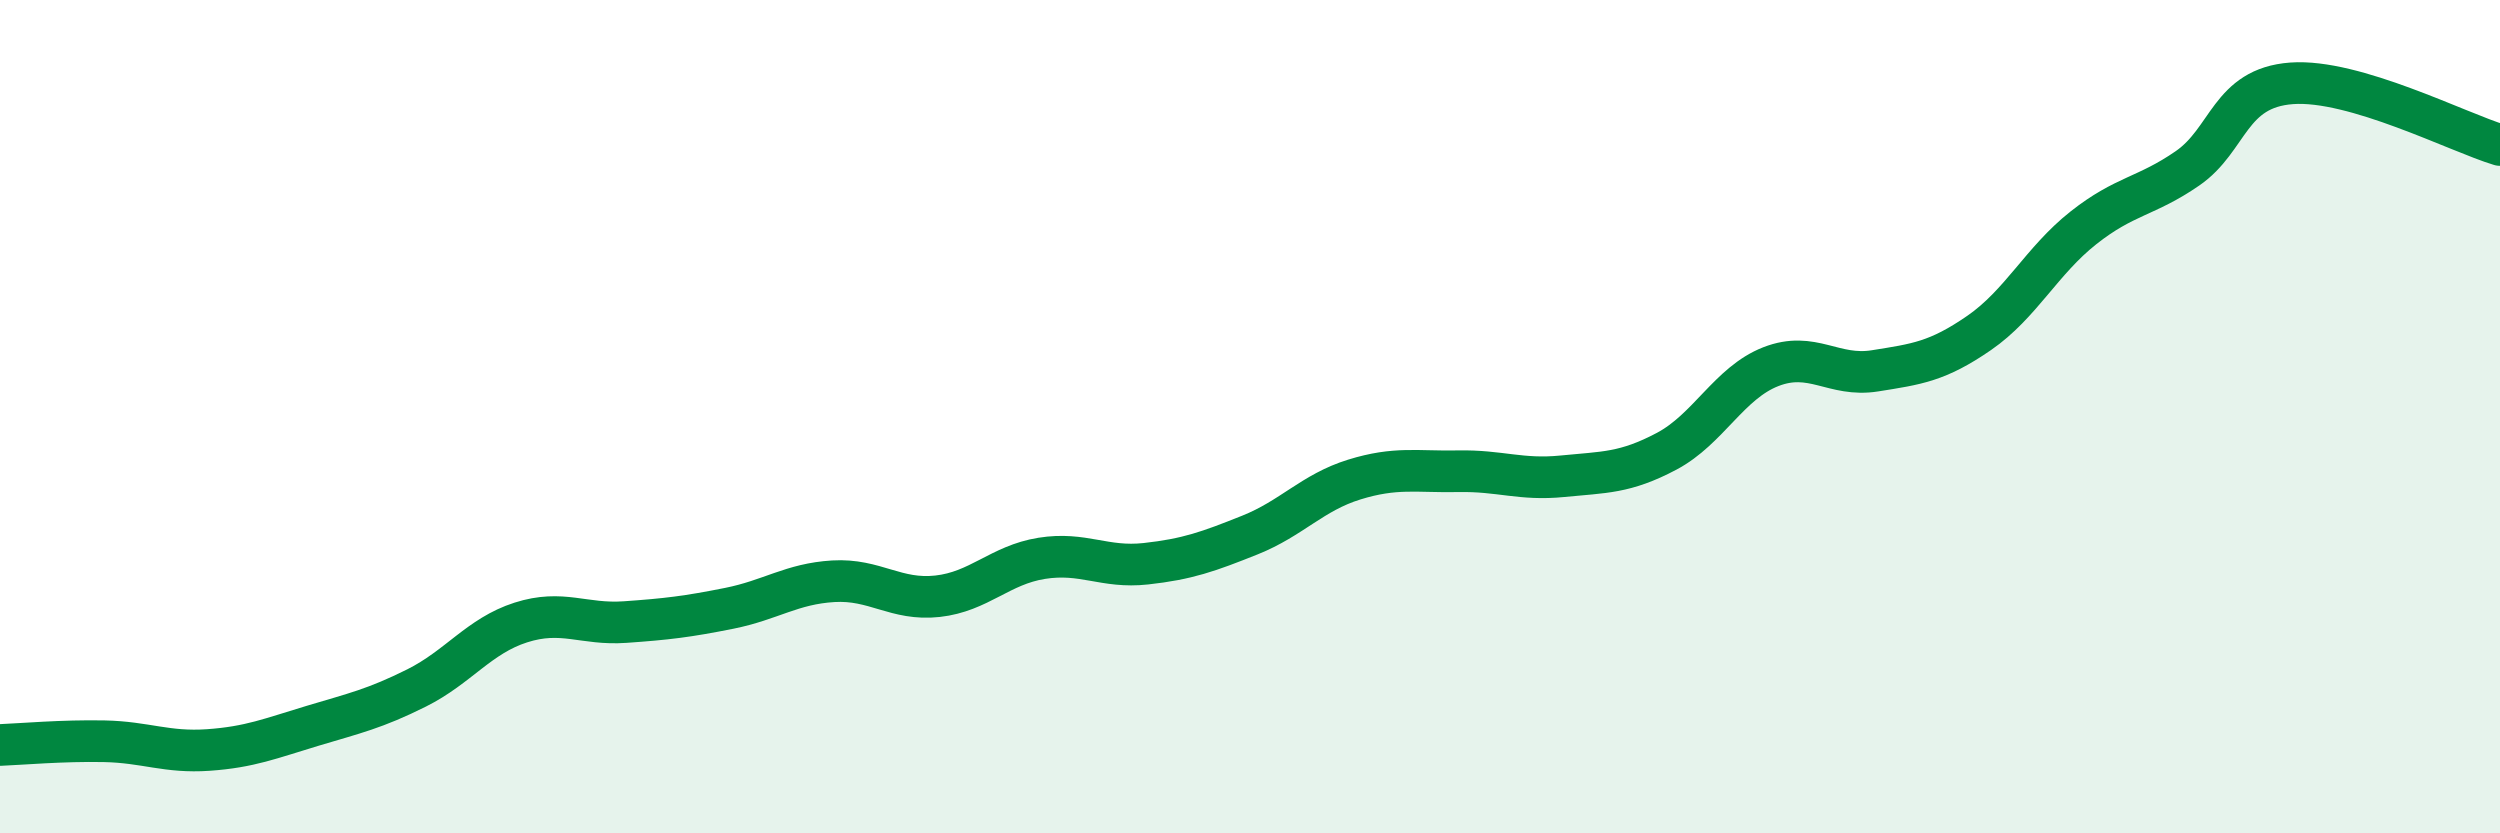
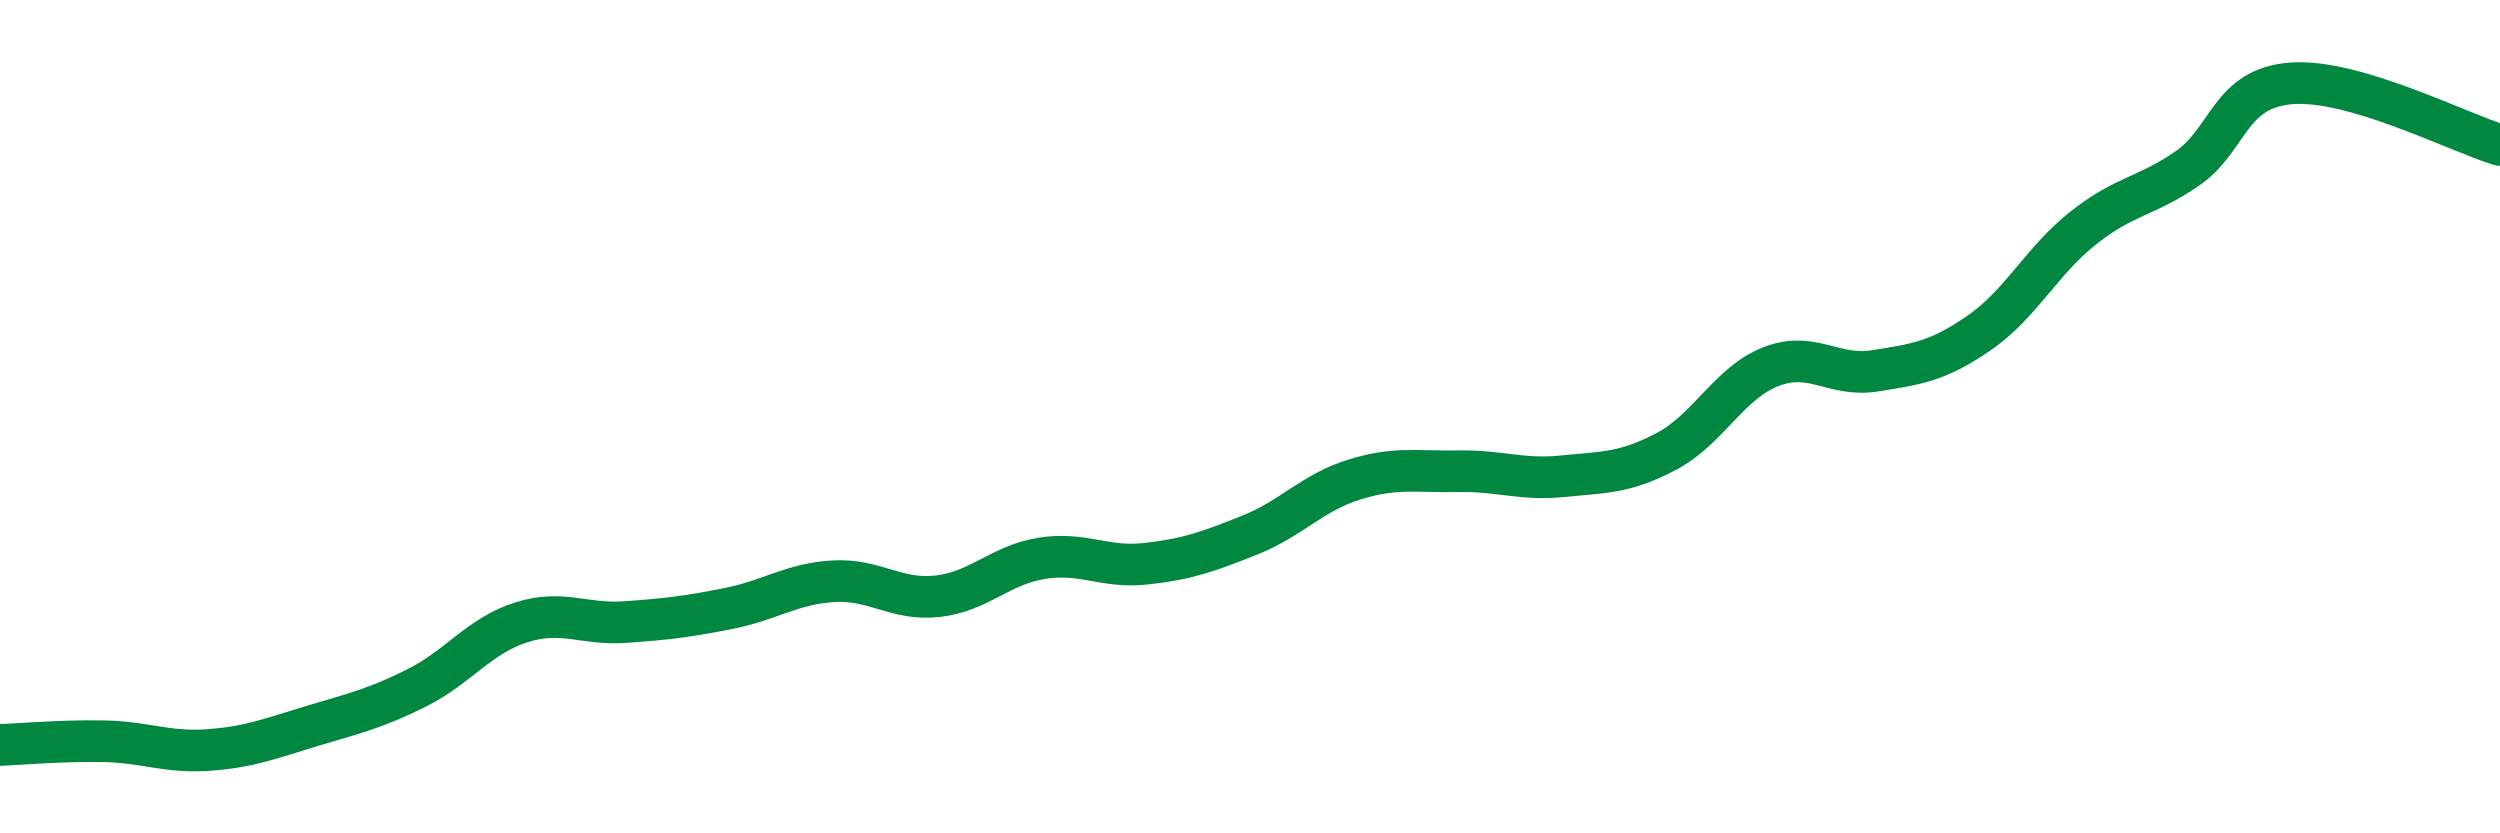
<svg xmlns="http://www.w3.org/2000/svg" width="60" height="20" viewBox="0 0 60 20">
-   <path d="M 0,17.88 C 0.5,17.86 1.5,17.77 2.5,17.79 C 3.5,17.81 4,18.07 5,18 C 6,17.93 6.5,17.72 7.5,17.42 C 8.5,17.12 9,17.01 10,16.51 C 11,16.01 11.5,15.26 12.5,14.94 C 13.5,14.62 14,15 15,14.93 C 16,14.86 16.5,14.8 17.5,14.6 C 18.5,14.4 19,14.01 20,13.95 C 21,13.89 21.5,14.42 22.5,14.31 C 23.5,14.2 24,13.56 25,13.4 C 26,13.24 26.5,13.64 27.5,13.53 C 28.5,13.42 29,13.24 30,12.84 C 31,12.44 31.5,11.82 32.5,11.51 C 33.5,11.2 34,11.33 35,11.31 C 36,11.29 36.5,11.53 37.5,11.43 C 38.5,11.33 39,11.36 40,10.83 C 41,10.3 41.5,9.19 42.5,8.8 C 43.5,8.41 44,9.06 45,8.9 C 46,8.74 46.5,8.68 47.5,7.99 C 48.5,7.3 49,6.26 50,5.47 C 51,4.68 51.5,4.73 52.5,4.04 C 53.5,3.35 53.5,2.11 55,2 C 56.5,1.89 59,3.18 60,3.48L60 20L0 20Z" fill="#008740" opacity="0.1" stroke-linecap="round" stroke-linejoin="round" />
  <path d="M 0,17.88 C 0.5,17.86 1.5,17.77 2.5,17.79 C 3.5,17.81 4,18.07 5,18 C 6,17.93 6.5,17.72 7.5,17.42 C 8.5,17.12 9,17.01 10,16.51 C 11,16.01 11.5,15.26 12.5,14.94 C 13.5,14.62 14,15 15,14.93 C 16,14.86 16.5,14.8 17.5,14.6 C 18.5,14.4 19,14.01 20,13.95 C 21,13.89 21.5,14.42 22.5,14.31 C 23.5,14.2 24,13.56 25,13.4 C 26,13.24 26.5,13.64 27.5,13.53 C 28.5,13.42 29,13.24 30,12.84 C 31,12.44 31.5,11.82 32.5,11.51 C 33.5,11.2 34,11.33 35,11.31 C 36,11.29 36.5,11.53 37.5,11.43 C 38.5,11.33 39,11.36 40,10.83 C 41,10.3 41.5,9.19 42.5,8.8 C 43.5,8.41 44,9.06 45,8.9 C 46,8.74 46.5,8.68 47.5,7.99 C 48.5,7.3 49,6.26 50,5.47 C 51,4.68 51.5,4.73 52.5,4.04 C 53.5,3.35 53.5,2.11 55,2 C 56.5,1.89 59,3.18 60,3.48" stroke="#008740" stroke-width="1" fill="none" stroke-linecap="round" stroke-linejoin="round" />
</svg>